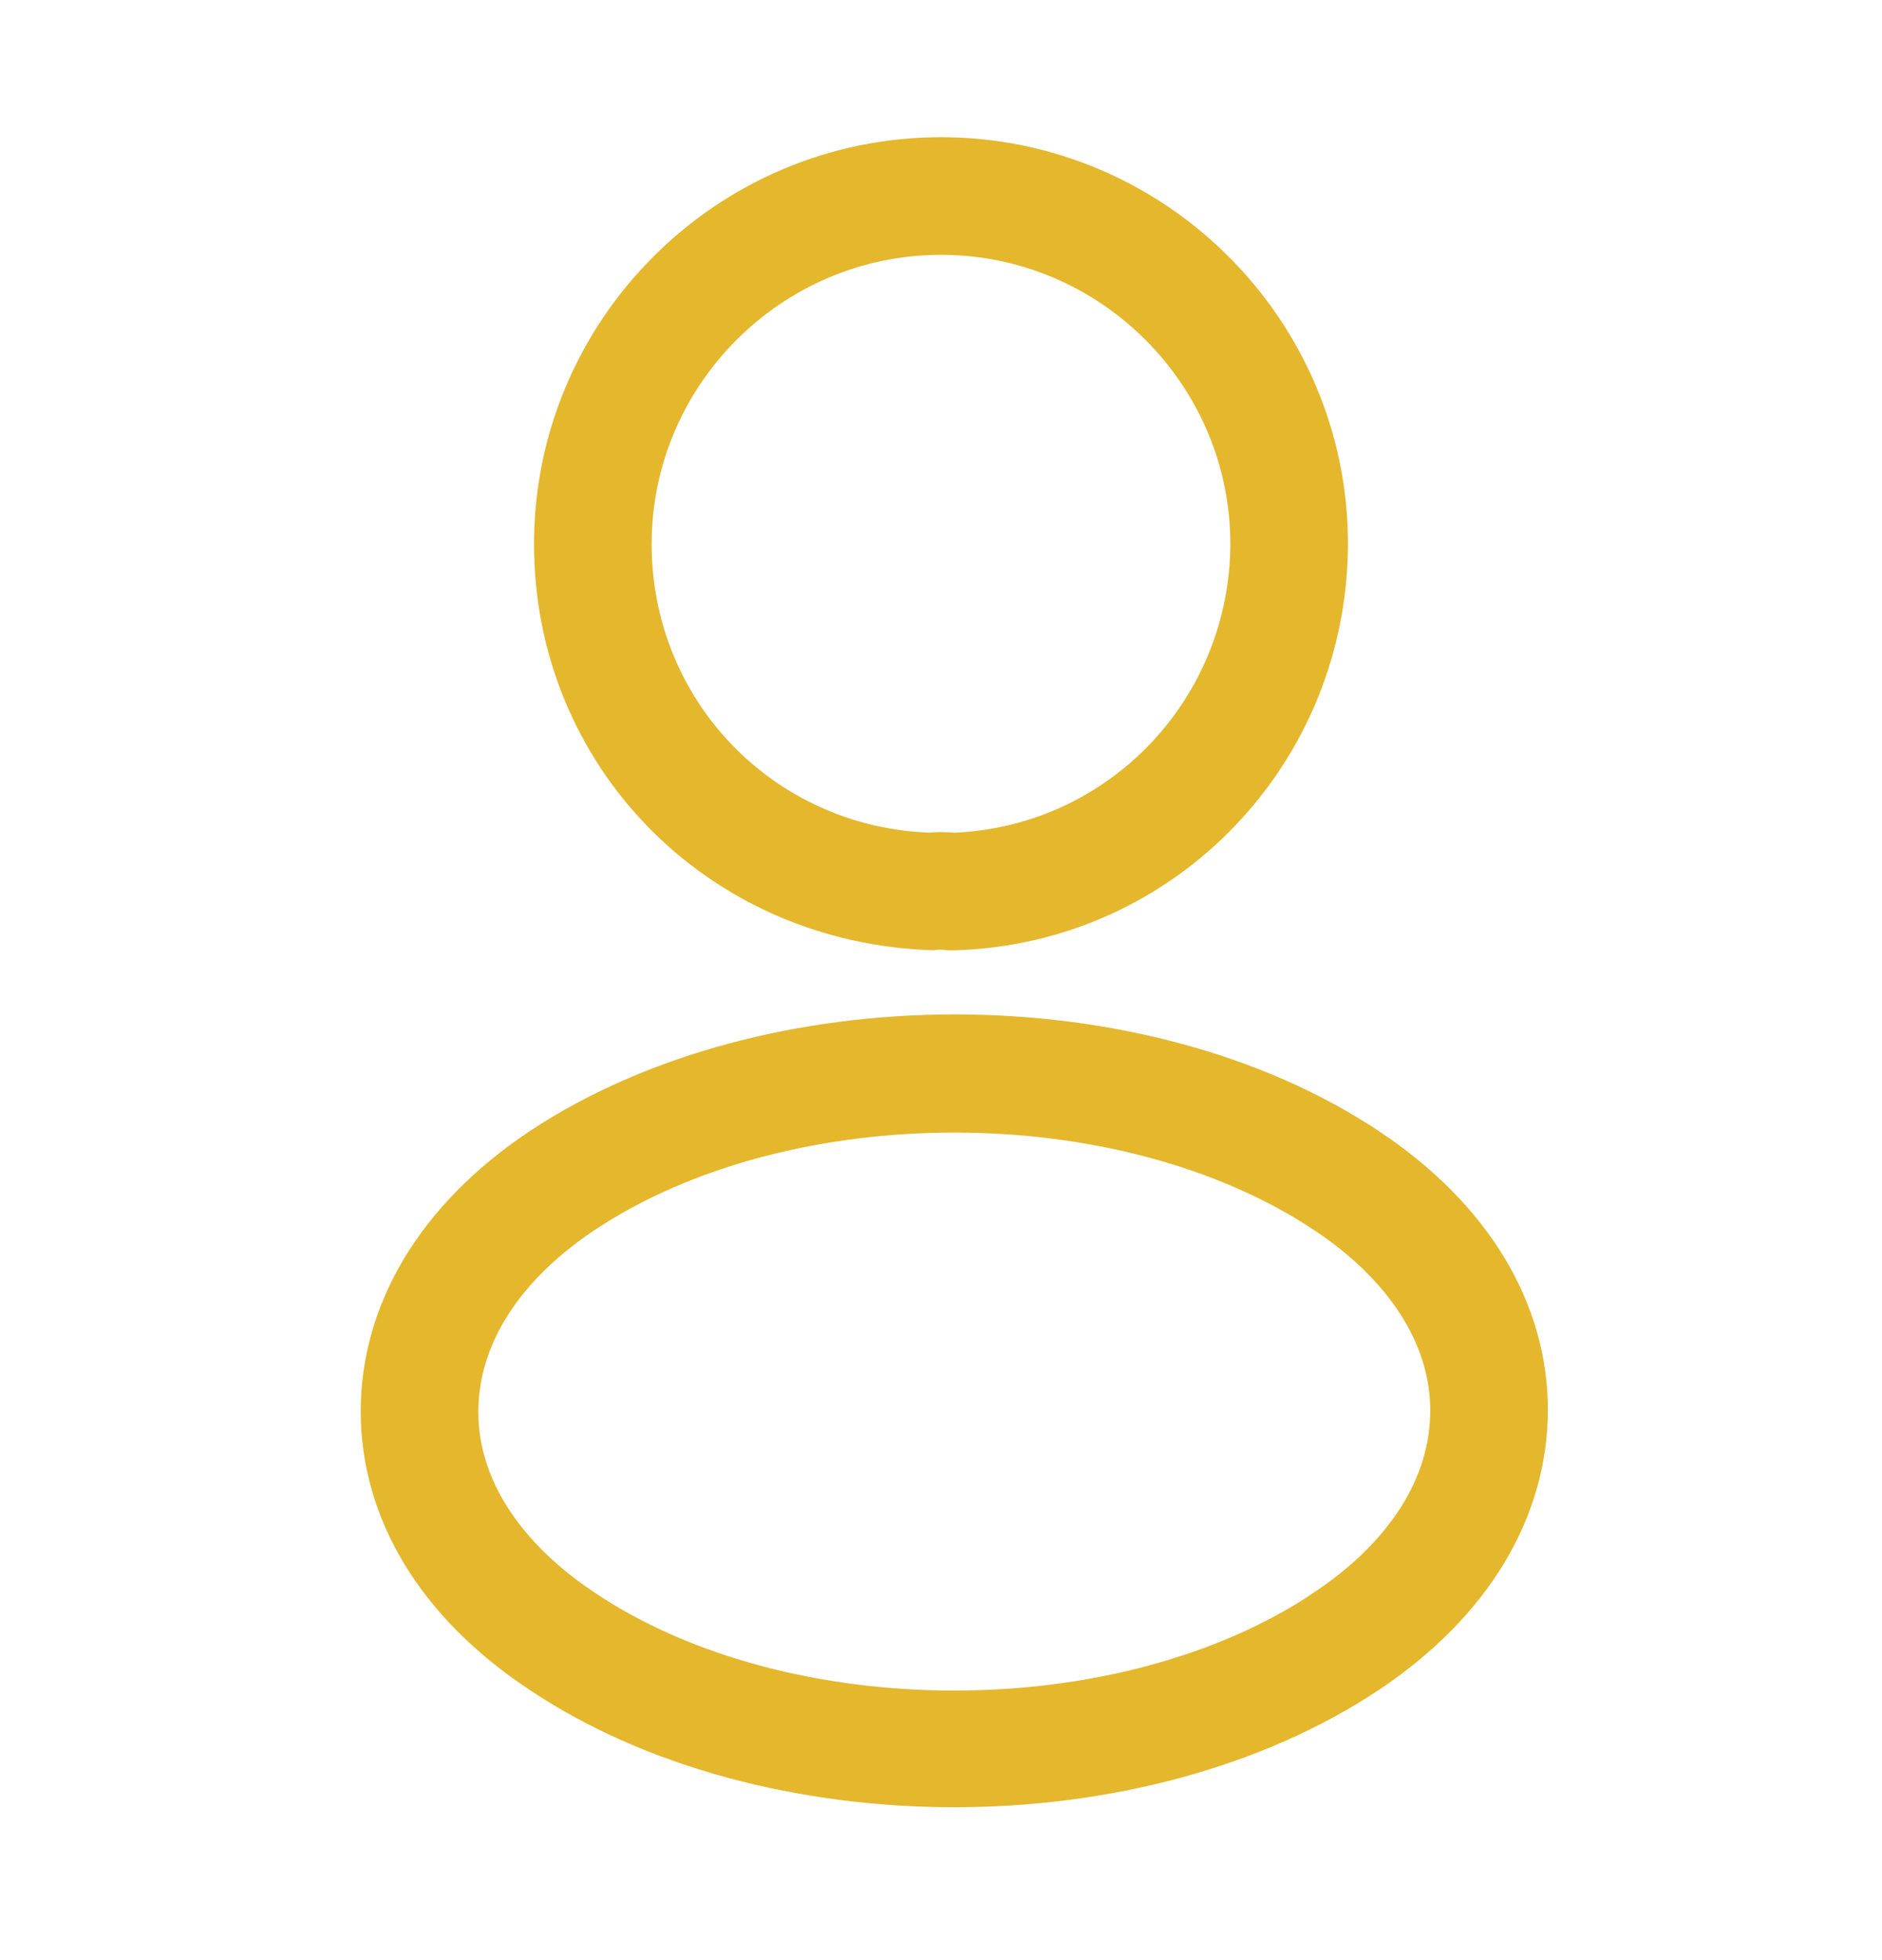
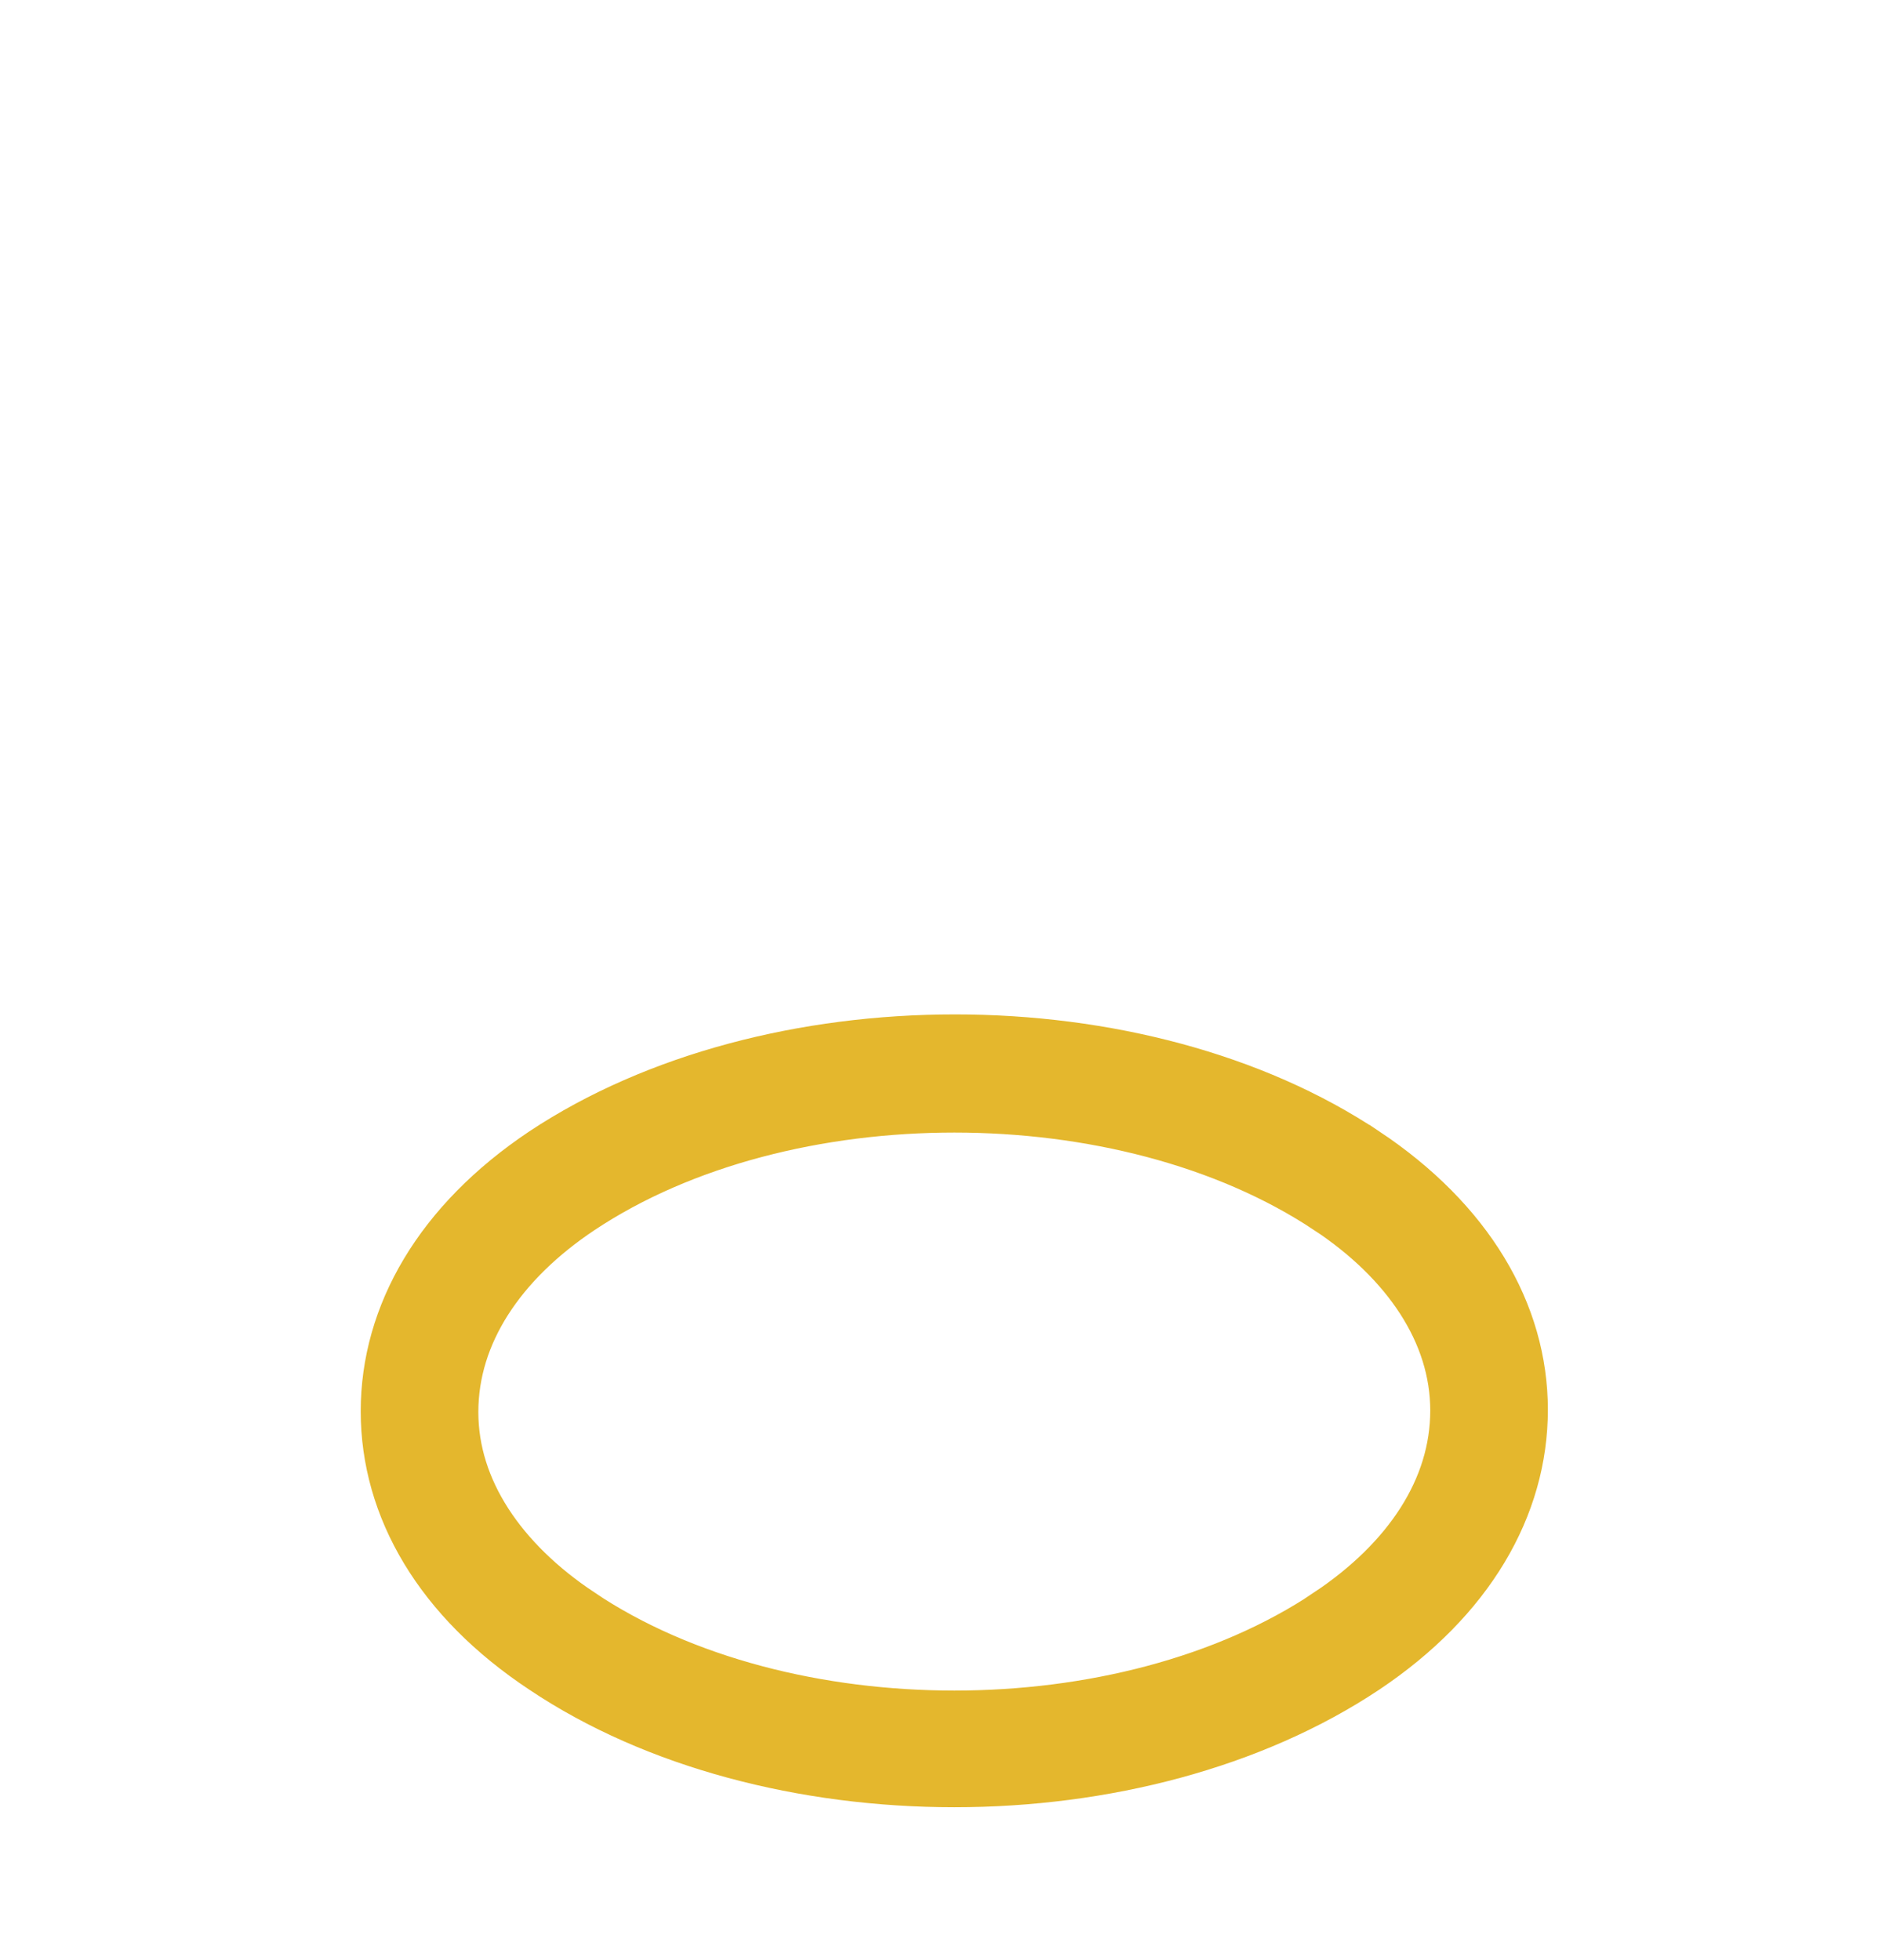
<svg xmlns="http://www.w3.org/2000/svg" width="24" height="25" viewBox="0 0 24 25" fill="none">
-   <path d="M12.16 12.12C12.13 12.12 12.11 12.12 12.08 12.12C12.03 12.11 11.96 12.11 11.9 12.12C9 12.03 6.81 9.75 6.81 6.94C6.81 4.08 9.14 1.75 12 1.75C14.86 1.75 17.19 4.08 17.19 6.94C17.18 9.75 14.98 12.03 12.19 12.12C12.18 12.12 12.17 12.12 12.16 12.12ZM12 3.25C9.97 3.25 8.31 4.91 8.31 6.94C8.31 8.94 9.87 10.55 11.86 10.62C11.91 10.61 12.05 10.61 12.18 10.62C14.14 10.53 15.68 8.92 15.69 6.94C15.69 4.91 14.03 3.25 12 3.25Z" fill="#E4B72D" />
  <path d="M12.177 13.438C14.063 13.438 15.921 13.917 17.311 14.846H17.312C18.589 15.697 19.239 16.817 19.239 17.98C19.239 19.147 18.596 20.274 17.312 21.134C15.911 22.068 14.053 22.55 12.17 22.55C10.286 22.55 8.419 22.068 7.028 21.135L7.025 21.133C5.742 20.283 5.1 19.165 5.1 18C5.1 16.834 5.743 15.706 7.026 14.847C8.428 13.917 10.291 13.438 12.177 13.438ZM12.17 13.945C10.425 13.945 8.649 14.377 7.303 15.274C6.255 15.973 5.6 16.93 5.6 18.01C5.6 19.082 6.267 20.038 7.301 20.725V20.726C8.647 21.629 10.424 22.062 12.17 22.062C13.916 22.062 15.692 21.628 17.038 20.726L17.037 20.725C18.085 20.026 18.739 19.07 18.739 17.99C18.739 16.917 18.072 15.96 17.036 15.273H17.035C15.689 14.377 13.915 13.945 12.17 13.945Z" fill="#E4B72D" stroke="#E4B72D" />
</svg>